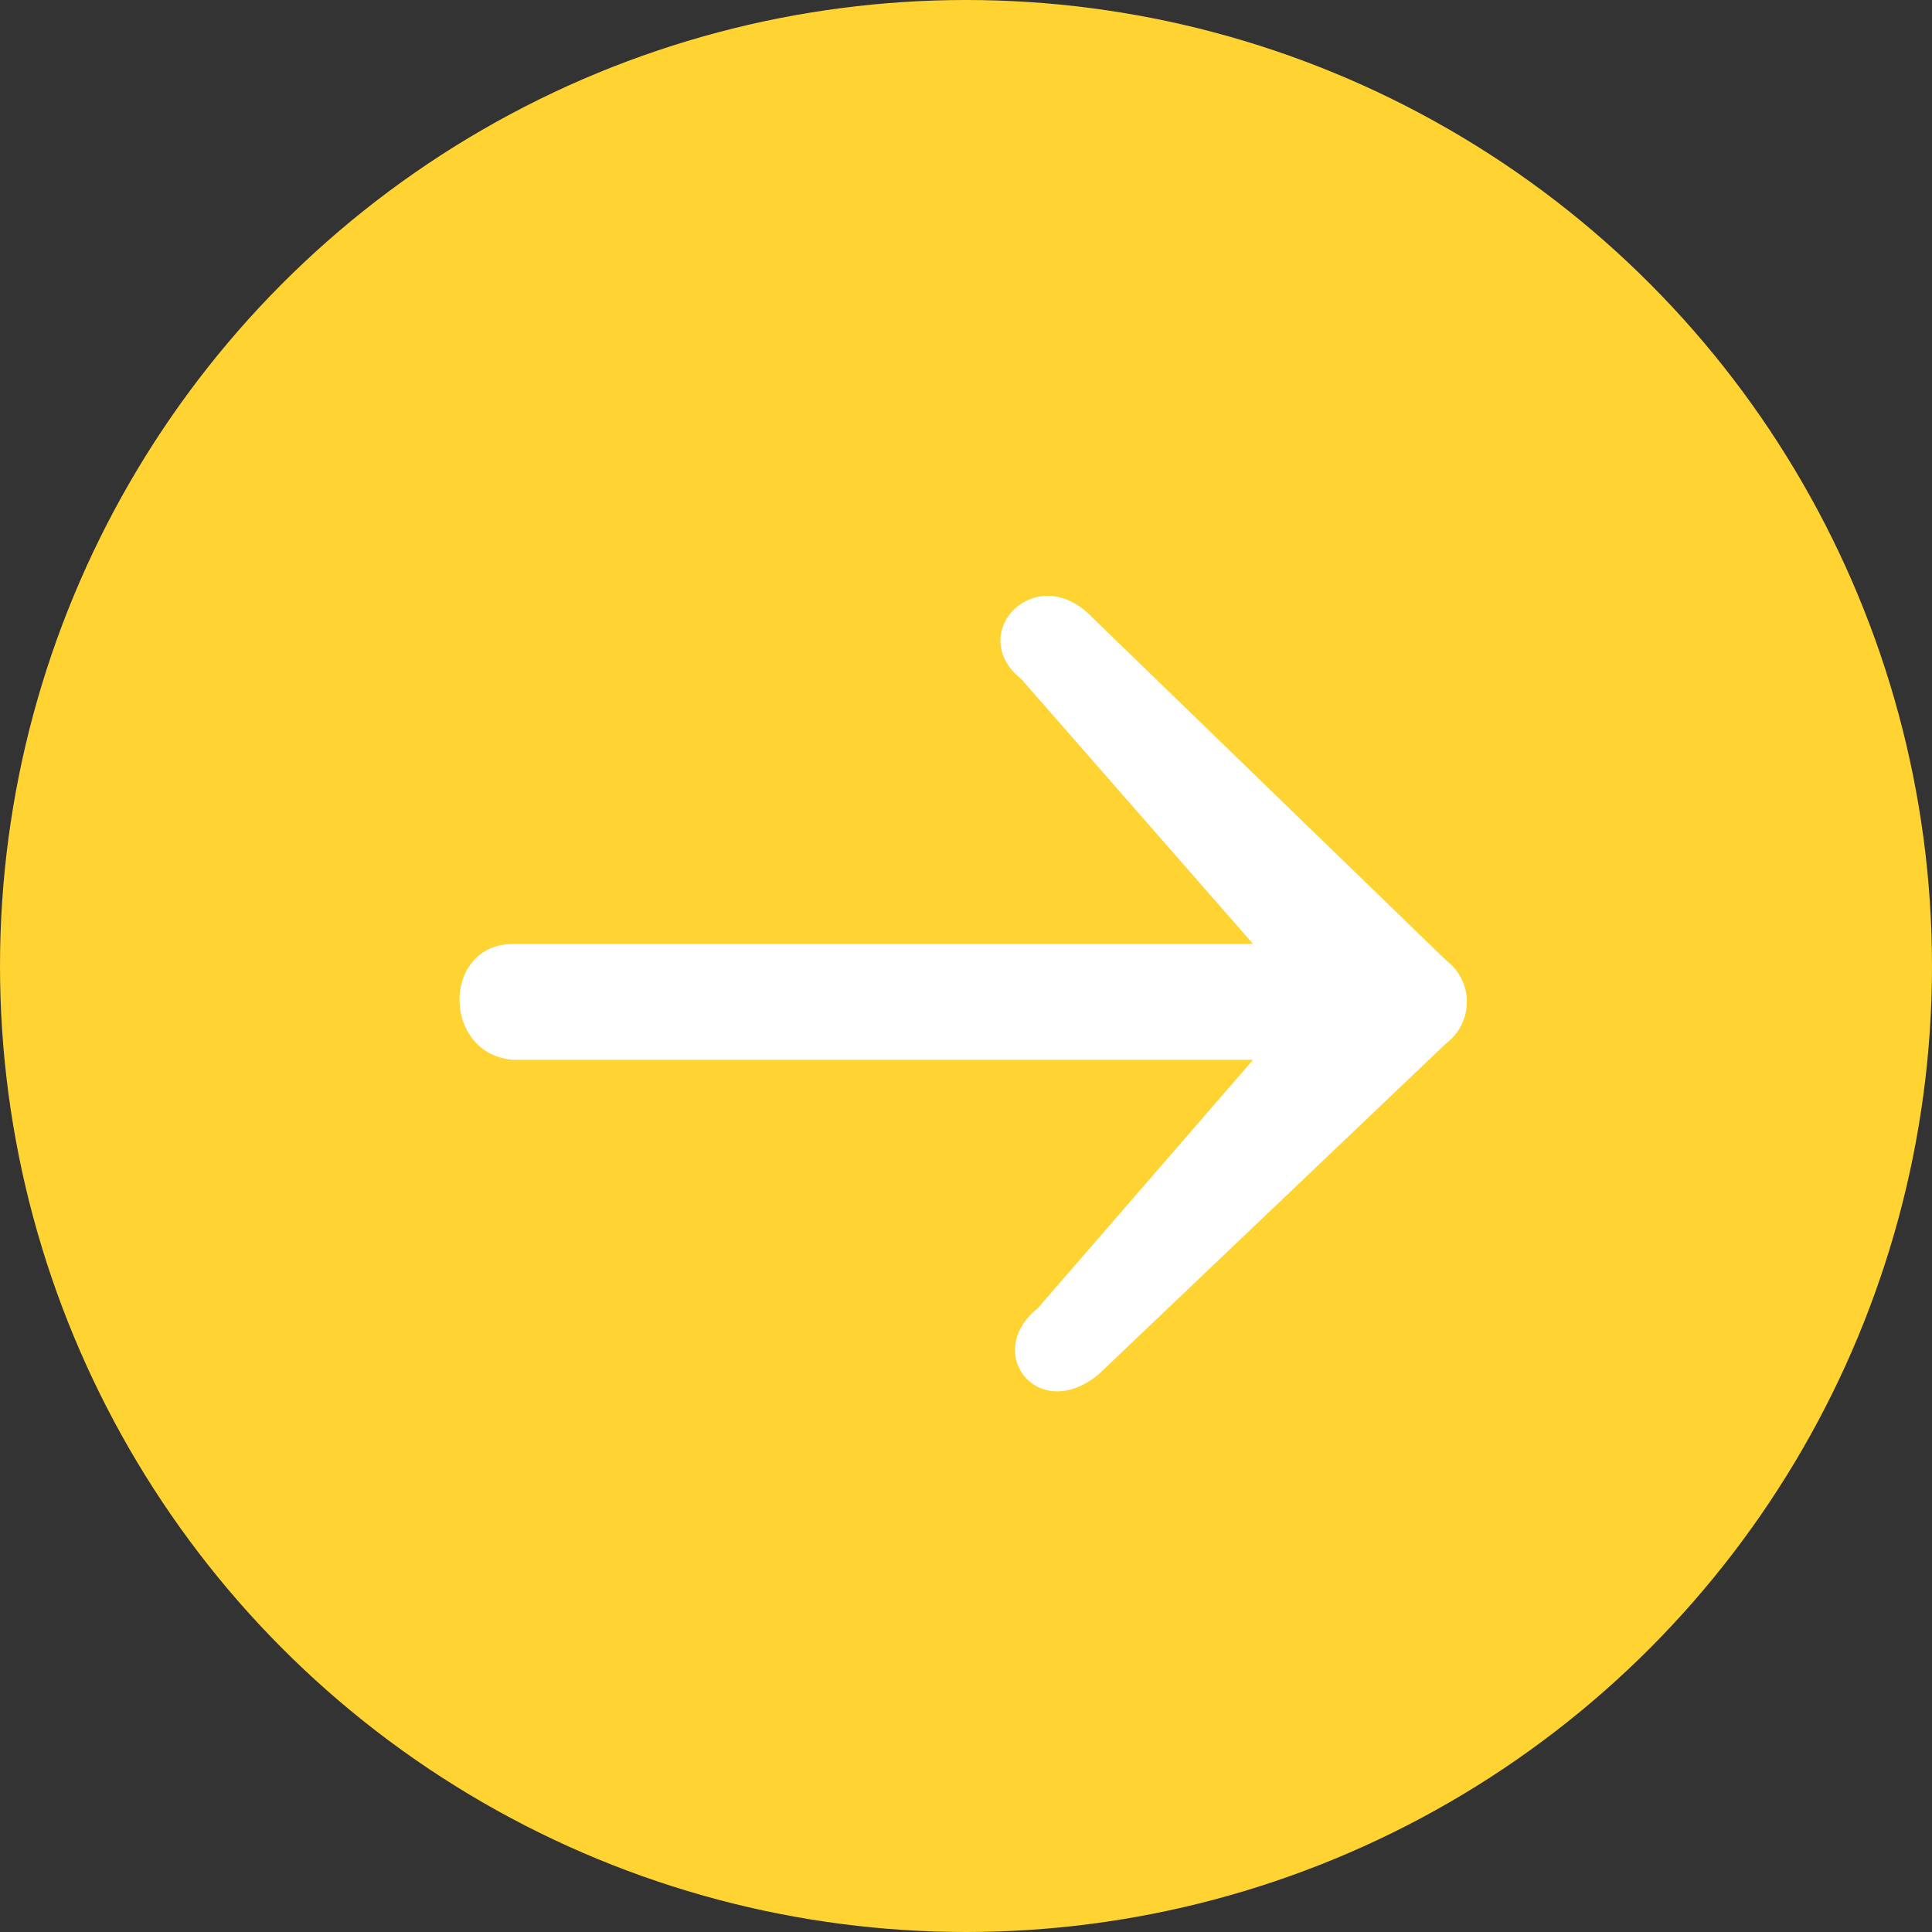
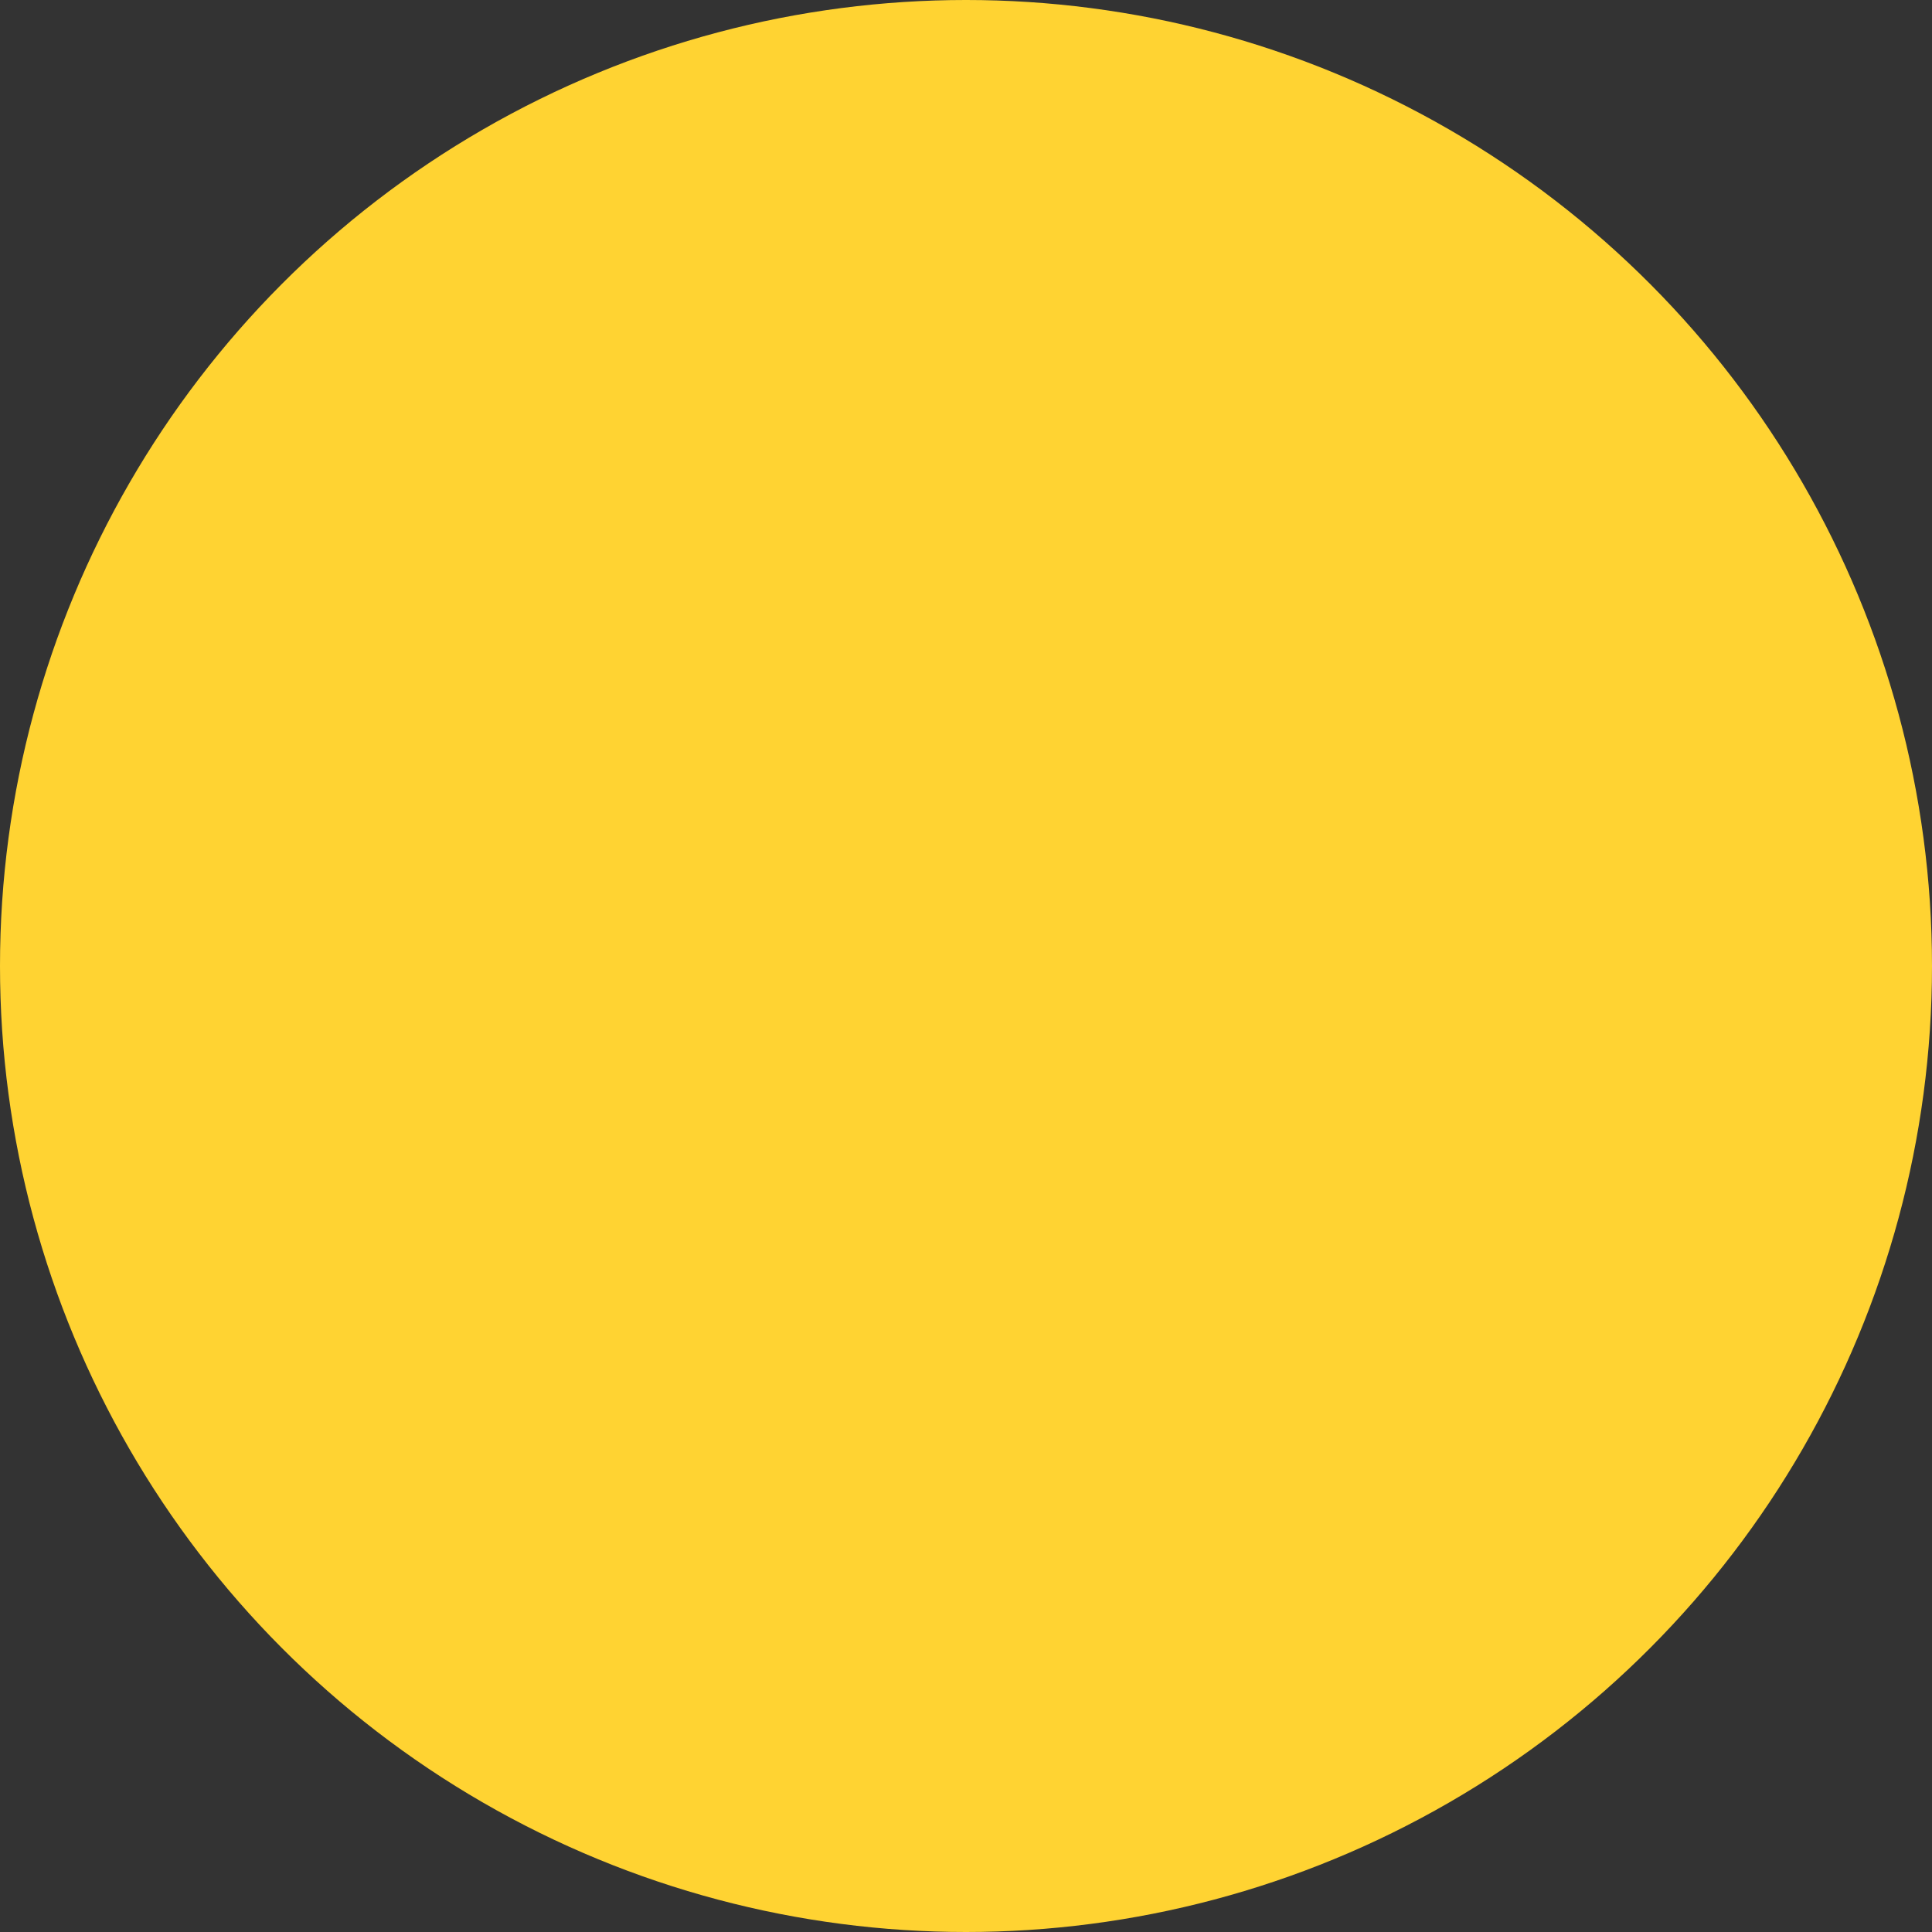
<svg xmlns="http://www.w3.org/2000/svg" id="button-circle-yellow" width="35" height="35" viewBox="0 0 35 35">
  <rect x="0" y="0" width="35" height="35" fill="#333333" stroke="none" />
  <defs>
    <style>
            .cls-1{fill:#ffd332}.cls-2{fill:#fff;fill-rule:evenodd}
        </style>
  </defs>
  <circle id="Ellipse_21" cx="17.5" cy="17.5" r="17.5" class="cls-1" data-name="Ellipse 21" />
-   <path id="Path_286" d="M9.3 17.1h13.4l-4.2-4.8c-1-.8.2-2.1 1.2-1.2l6.5 6.3a.94.94 0 0 1 0 1.5l-6.3 6c-1.1.9-2.1-.4-1.1-1.2l3.9-4.5H9.3c-1.3-.1-1.3-2.1 0-2.1z" class="cls-2" data-name="Path 286" />
</svg>